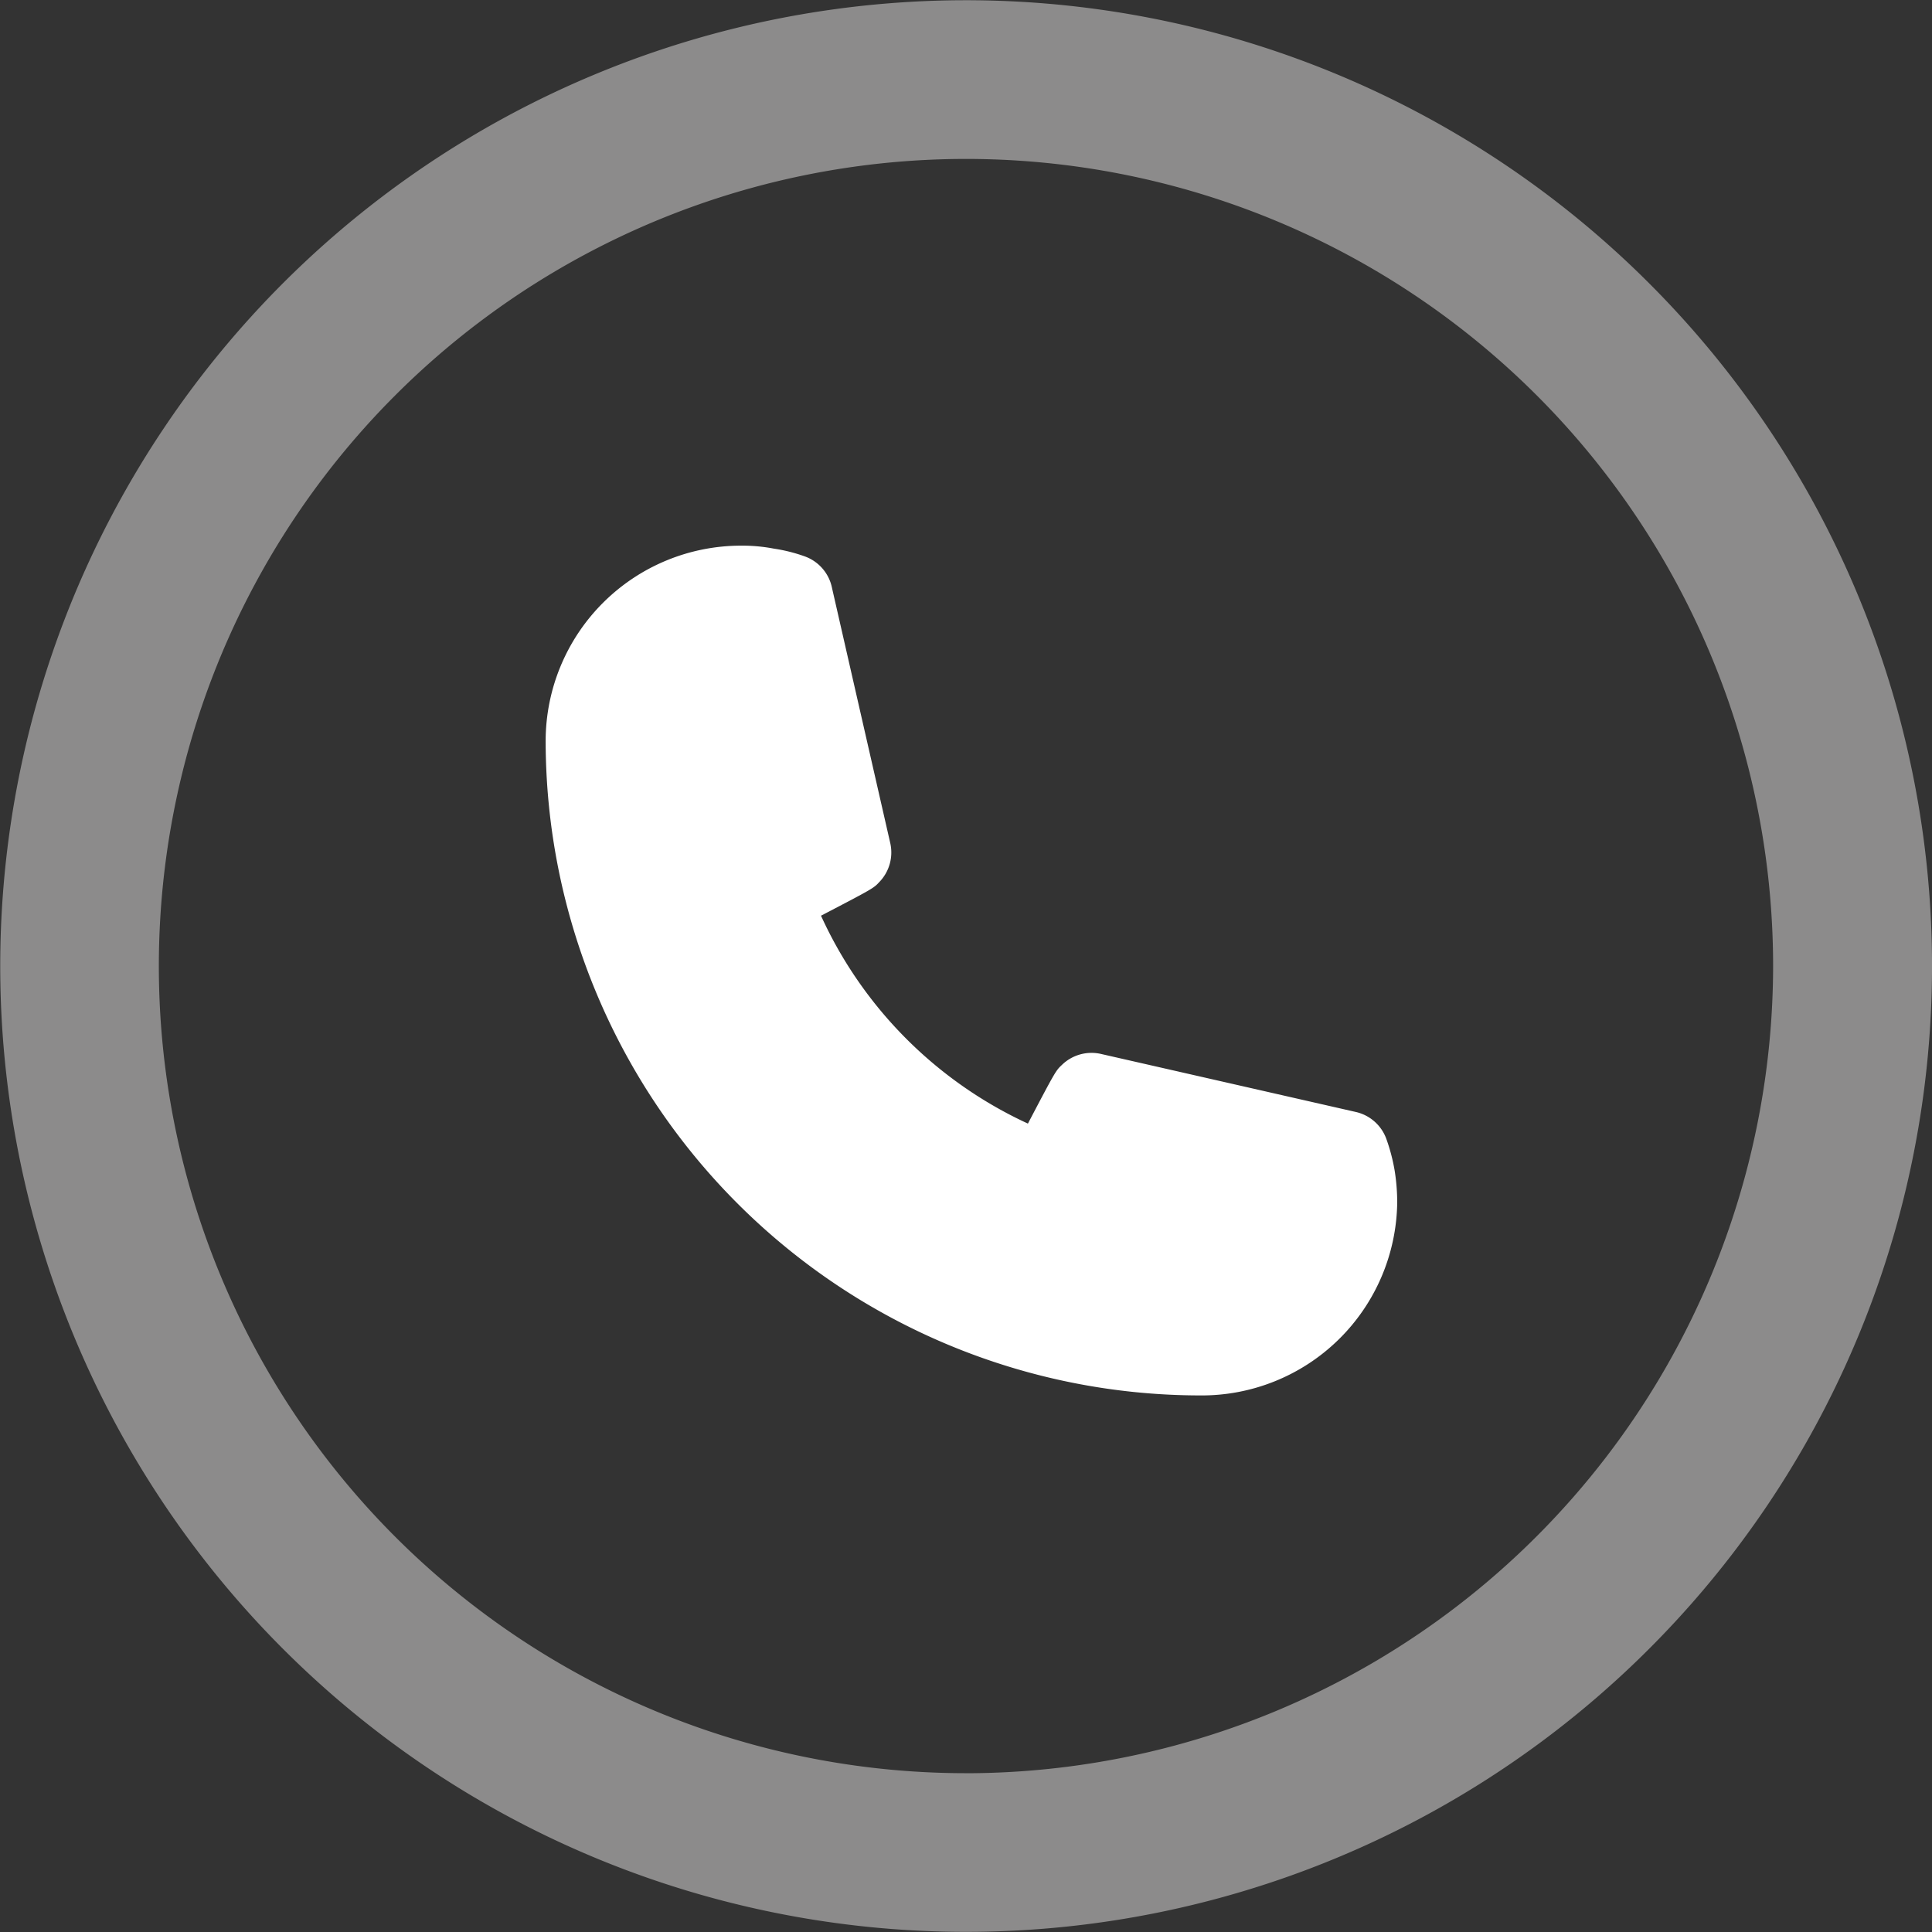
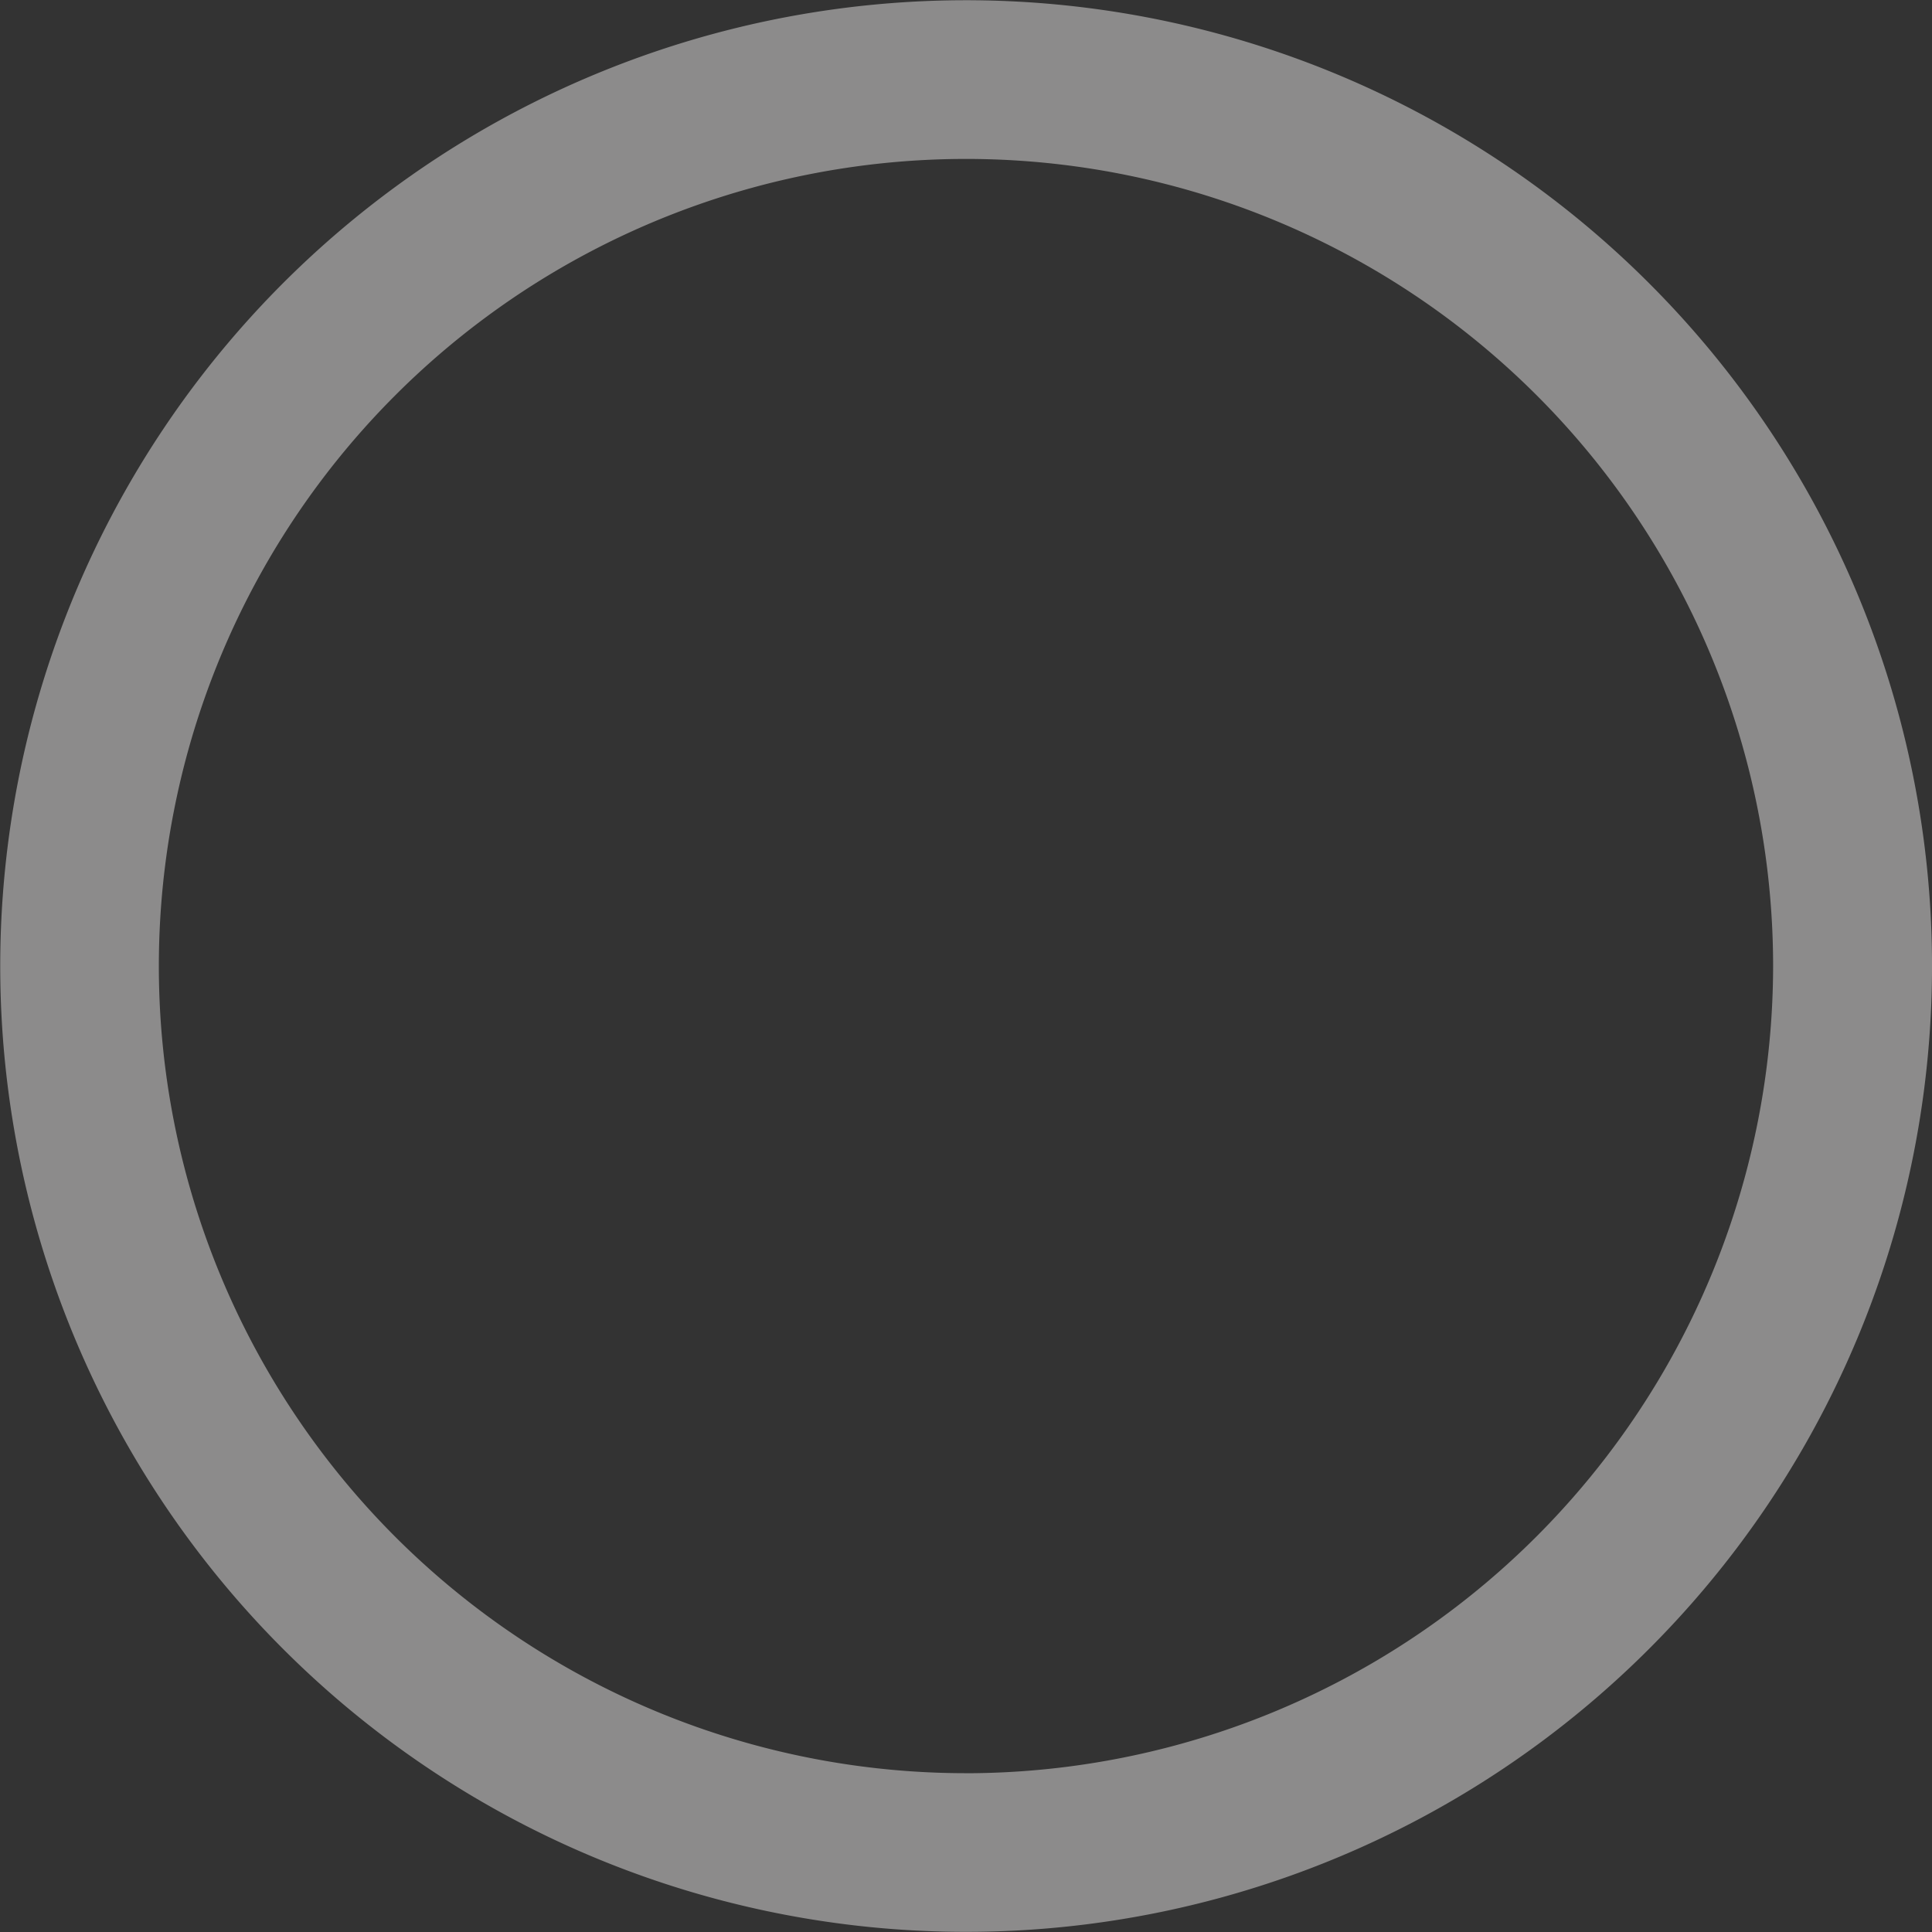
<svg xmlns="http://www.w3.org/2000/svg" width="45.537" height="45.538" viewBox="0 0 45.537 45.538">
  <rect x="0" y="0" width="45.537" height="45.538" fill="#333333" stroke="none" />
  <g id="Groupe_8" data-name="Groupe 8" transform="translate(0 0)">
    <path id="Tracé_5" data-name="Tracé 5" d="M181.745,106.2a22.764,22.764,0,1,0,0,32.195A22.754,22.754,0,0,0,181.745,106.2Zm-16.1,35.122A19.024,19.024,0,1,1,184.672,122.3a19.046,19.046,0,0,1-19.023,19.023Z" transform="translate(-142.88 -99.528)" fill="#8c8b8b" />
-     <path id="Tracé_6" data-name="Tracé 6" d="M17.422,22.029A15.442,15.442,0,0,1,2,6.607,4.607,4.607,0,0,1,6.607,2a3.946,3.946,0,0,1,.771.07,3.8,3.8,0,0,1,.721.18A1,1,0,0,1,8.75,3L10.122,9.01a1,1,0,0,1-.26.921c-.13.14-.14.15-1.372.791a9.924,9.924,0,0,0,4.877,4.9c.651-1.242.661-1.252.8-1.382a1,1,0,0,1,.921-.26L21.1,15.349a1,1,0,0,1,.721.651,4.346,4.346,0,0,1,.19.731,4.777,4.777,0,0,1,.06.761A4.607,4.607,0,0,1,17.422,22.029Z" transform="translate(10.861 10.861)" fill="#fff" />
  </g>
</svg>